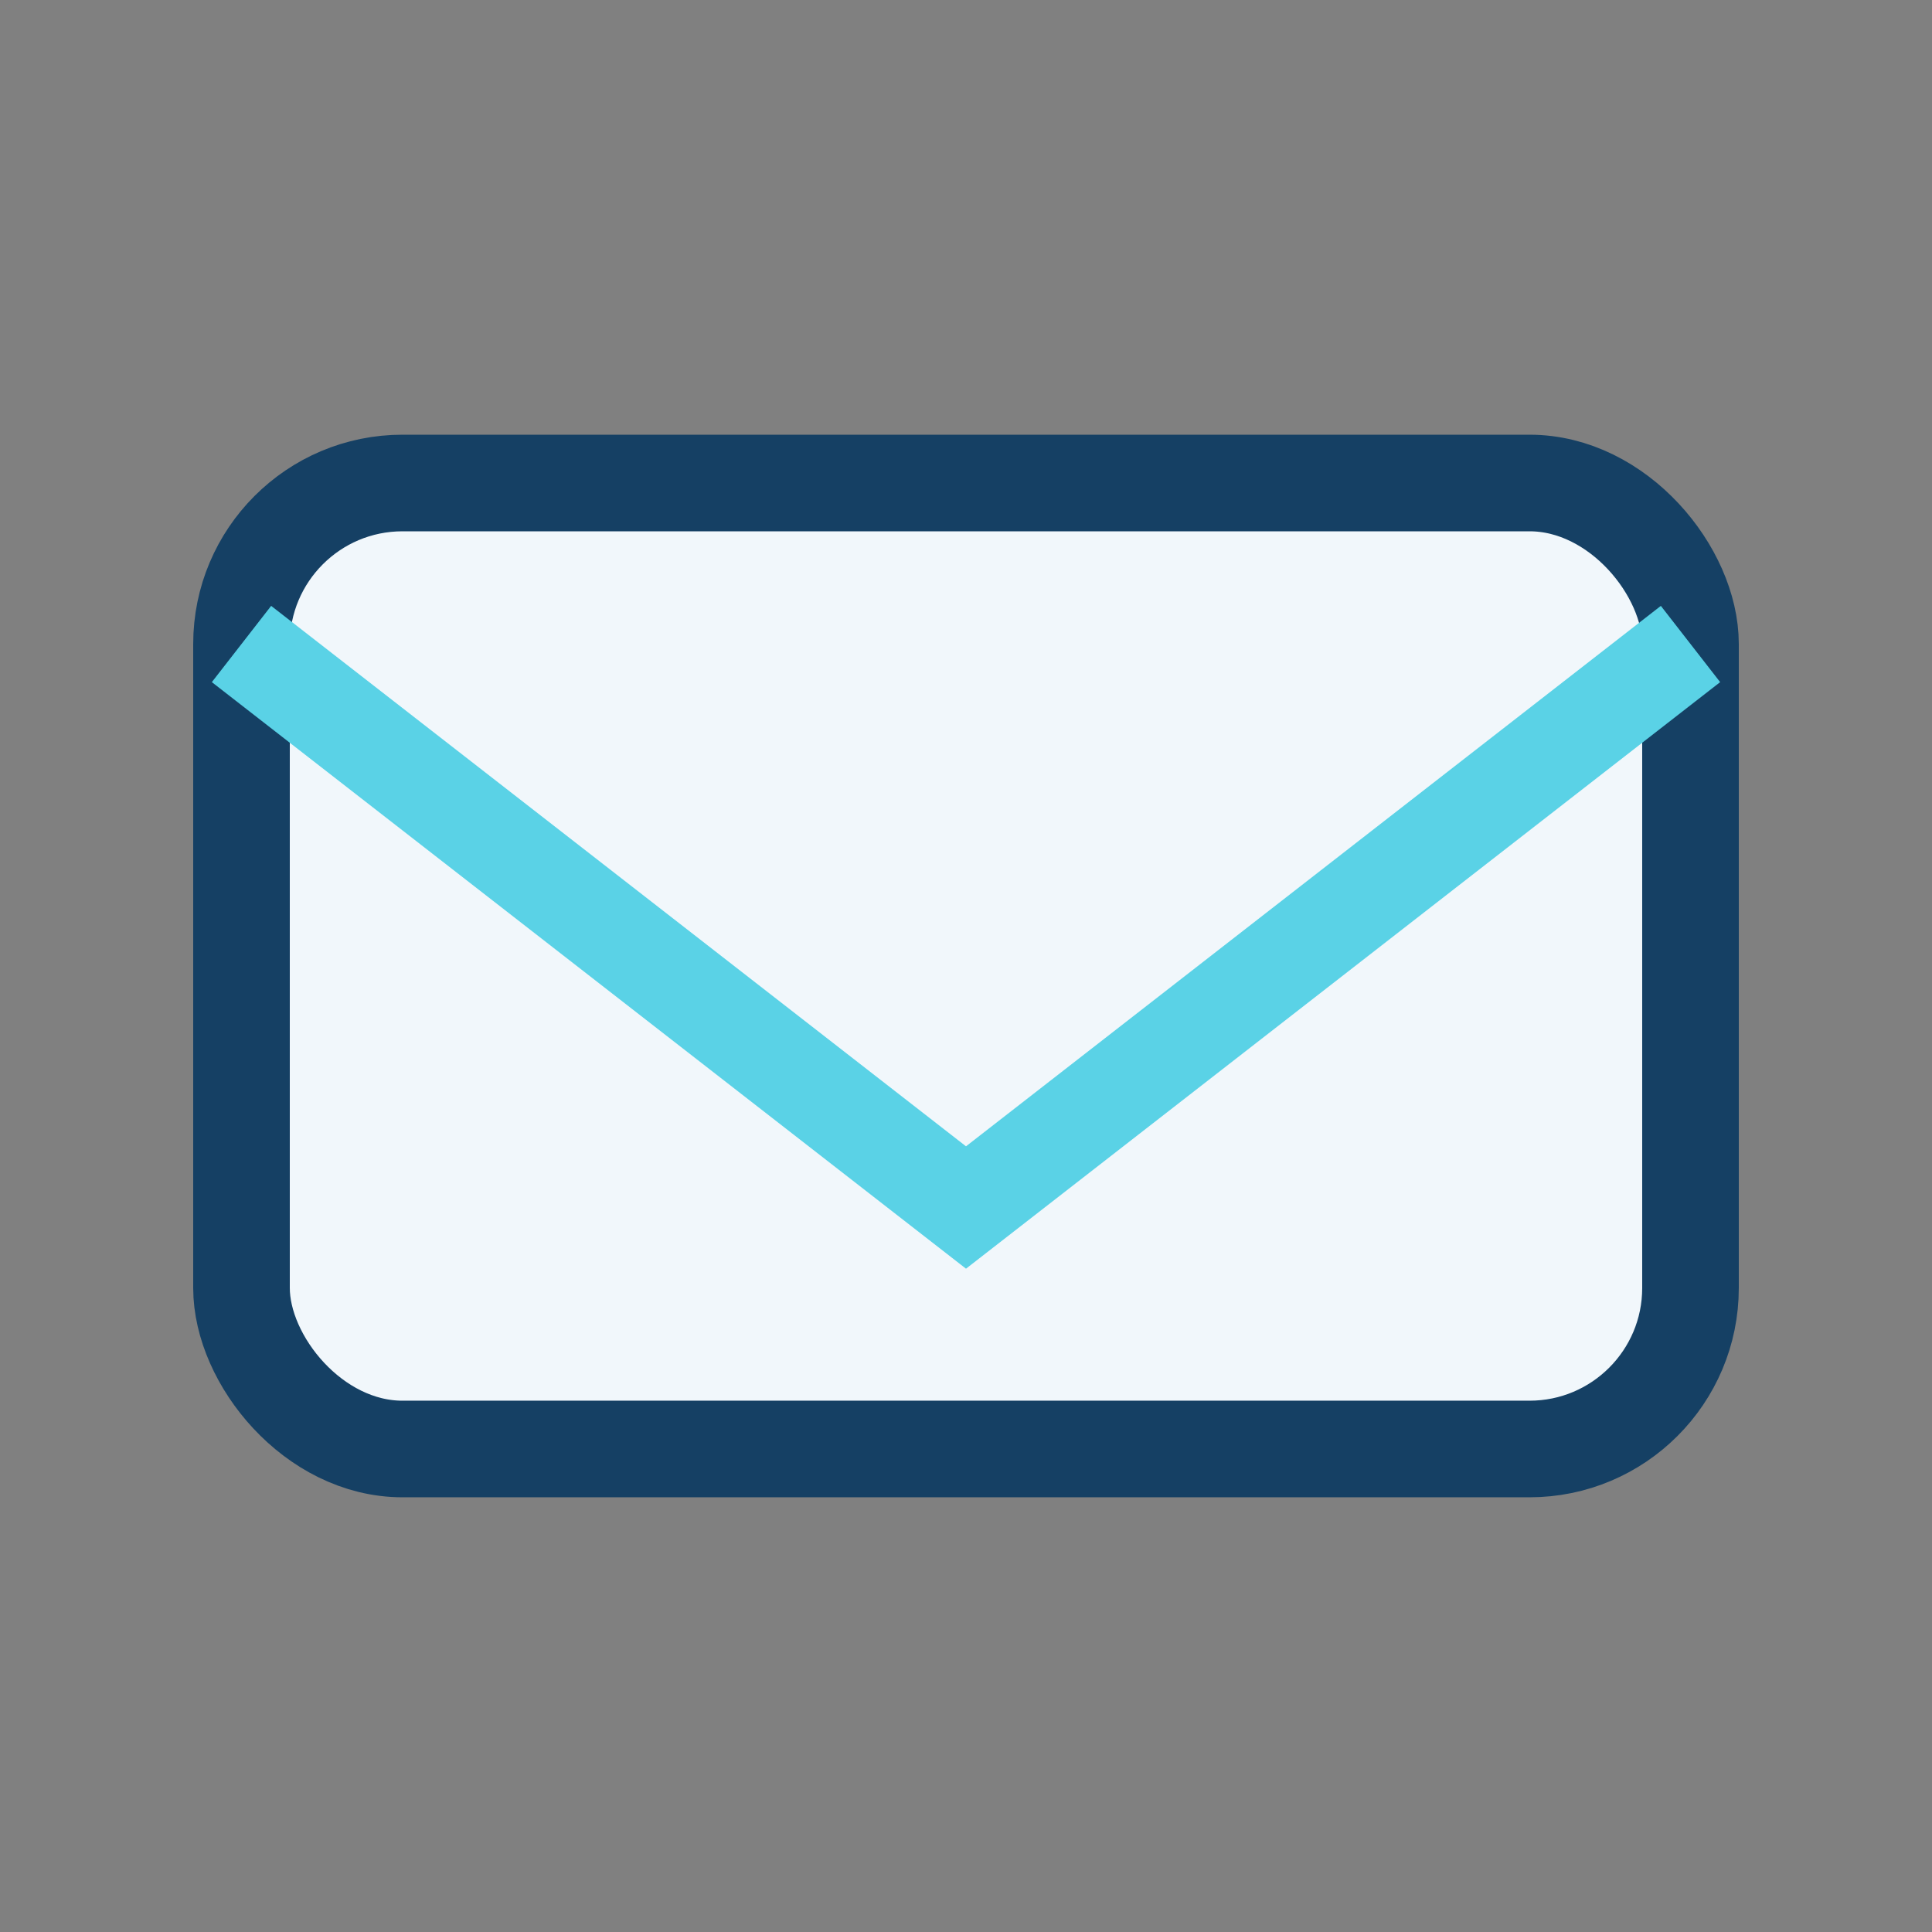
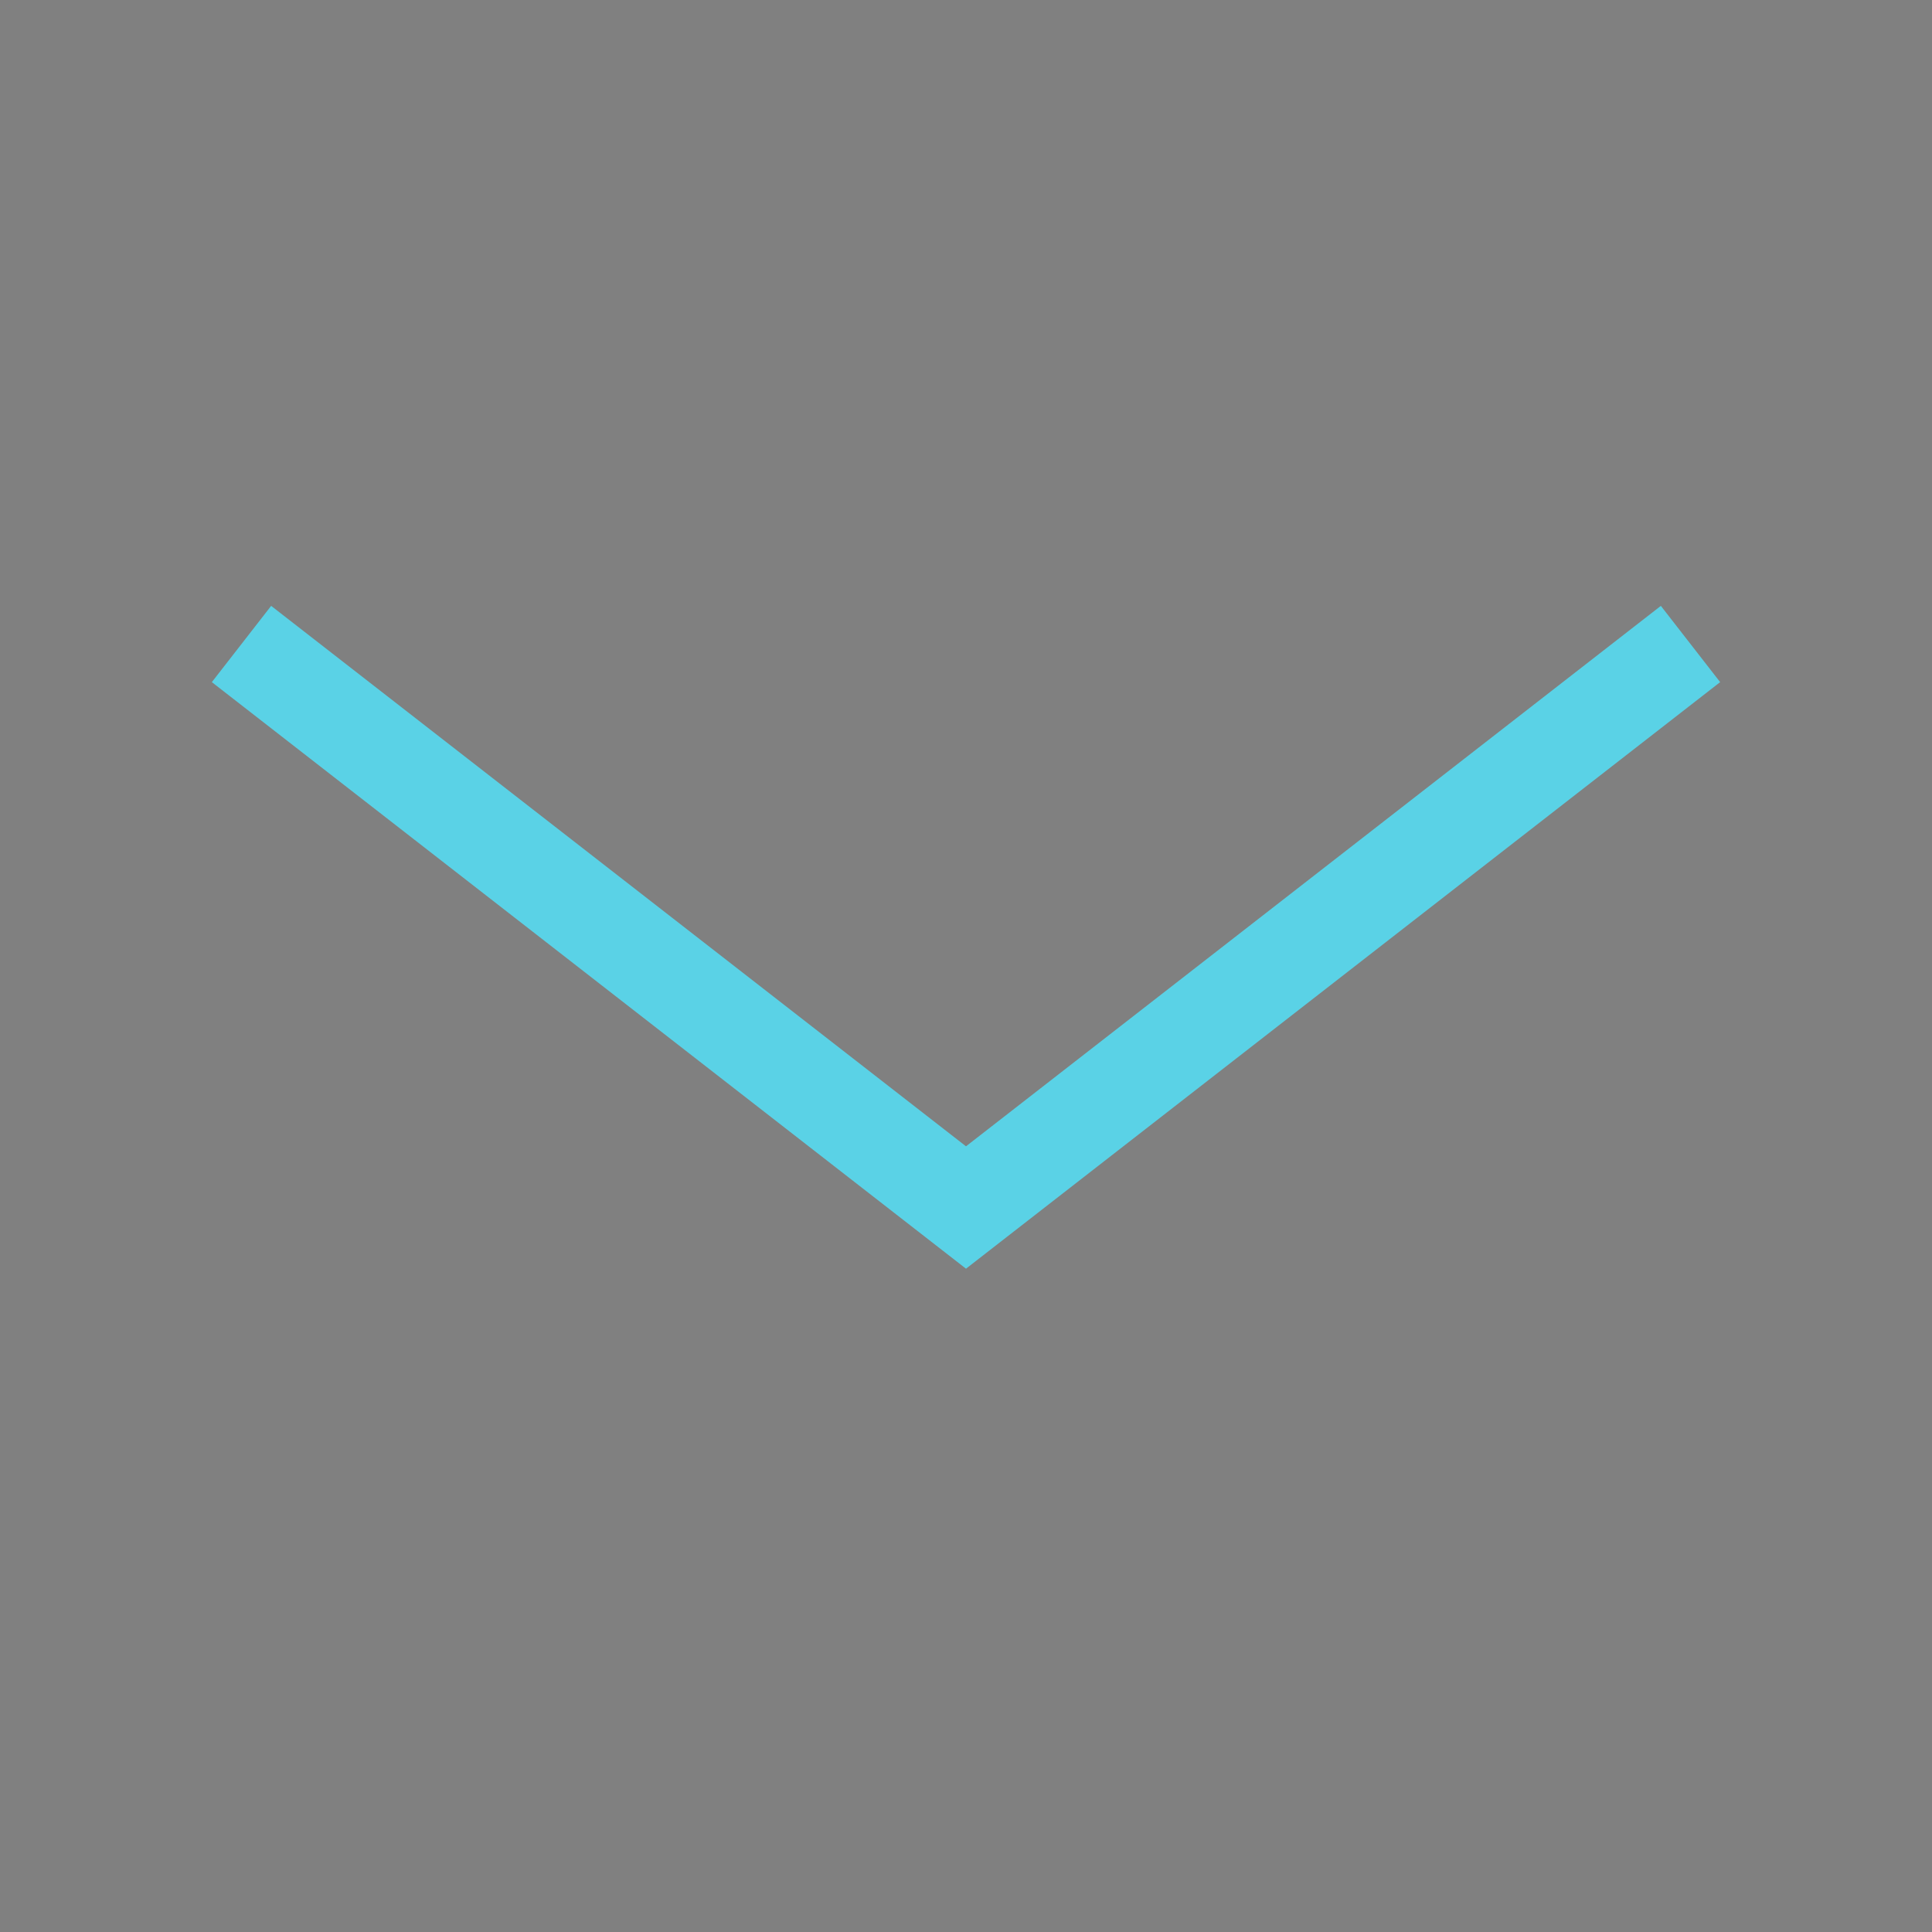
<svg xmlns="http://www.w3.org/2000/svg" width="32" height="32" viewBox="0 0 24 24">
  <rect x="0" y="0" width="24" height="24" fill="#808080" stroke="none" />
-   <rect x="3" y="6" width="18" height="12" rx="2" fill="#F1F7FB" stroke="#154064" stroke-width="1.2" />
  <path d="M3 8l9 7 9-7" fill="none" stroke="#5AD2E6" stroke-width="1.2" />
</svg>